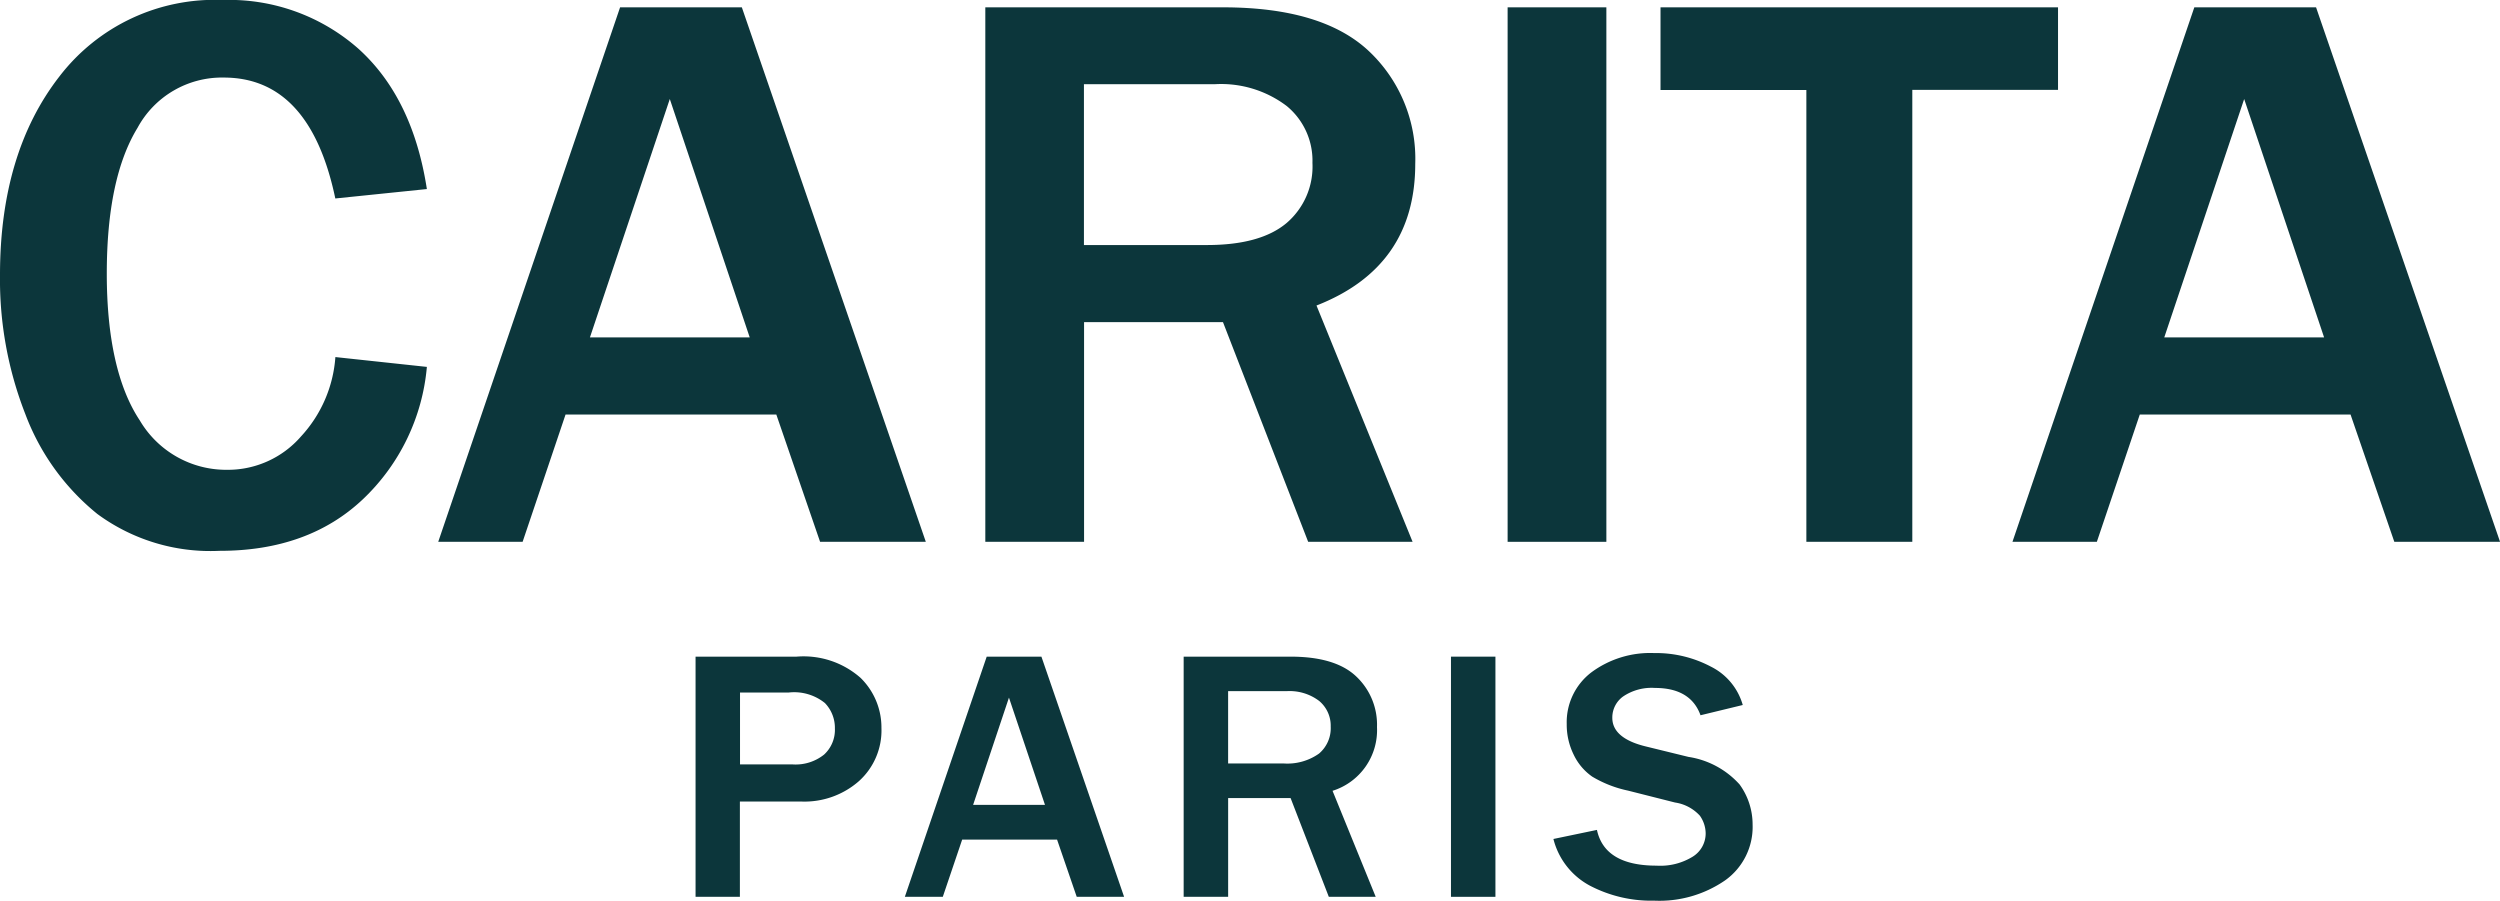
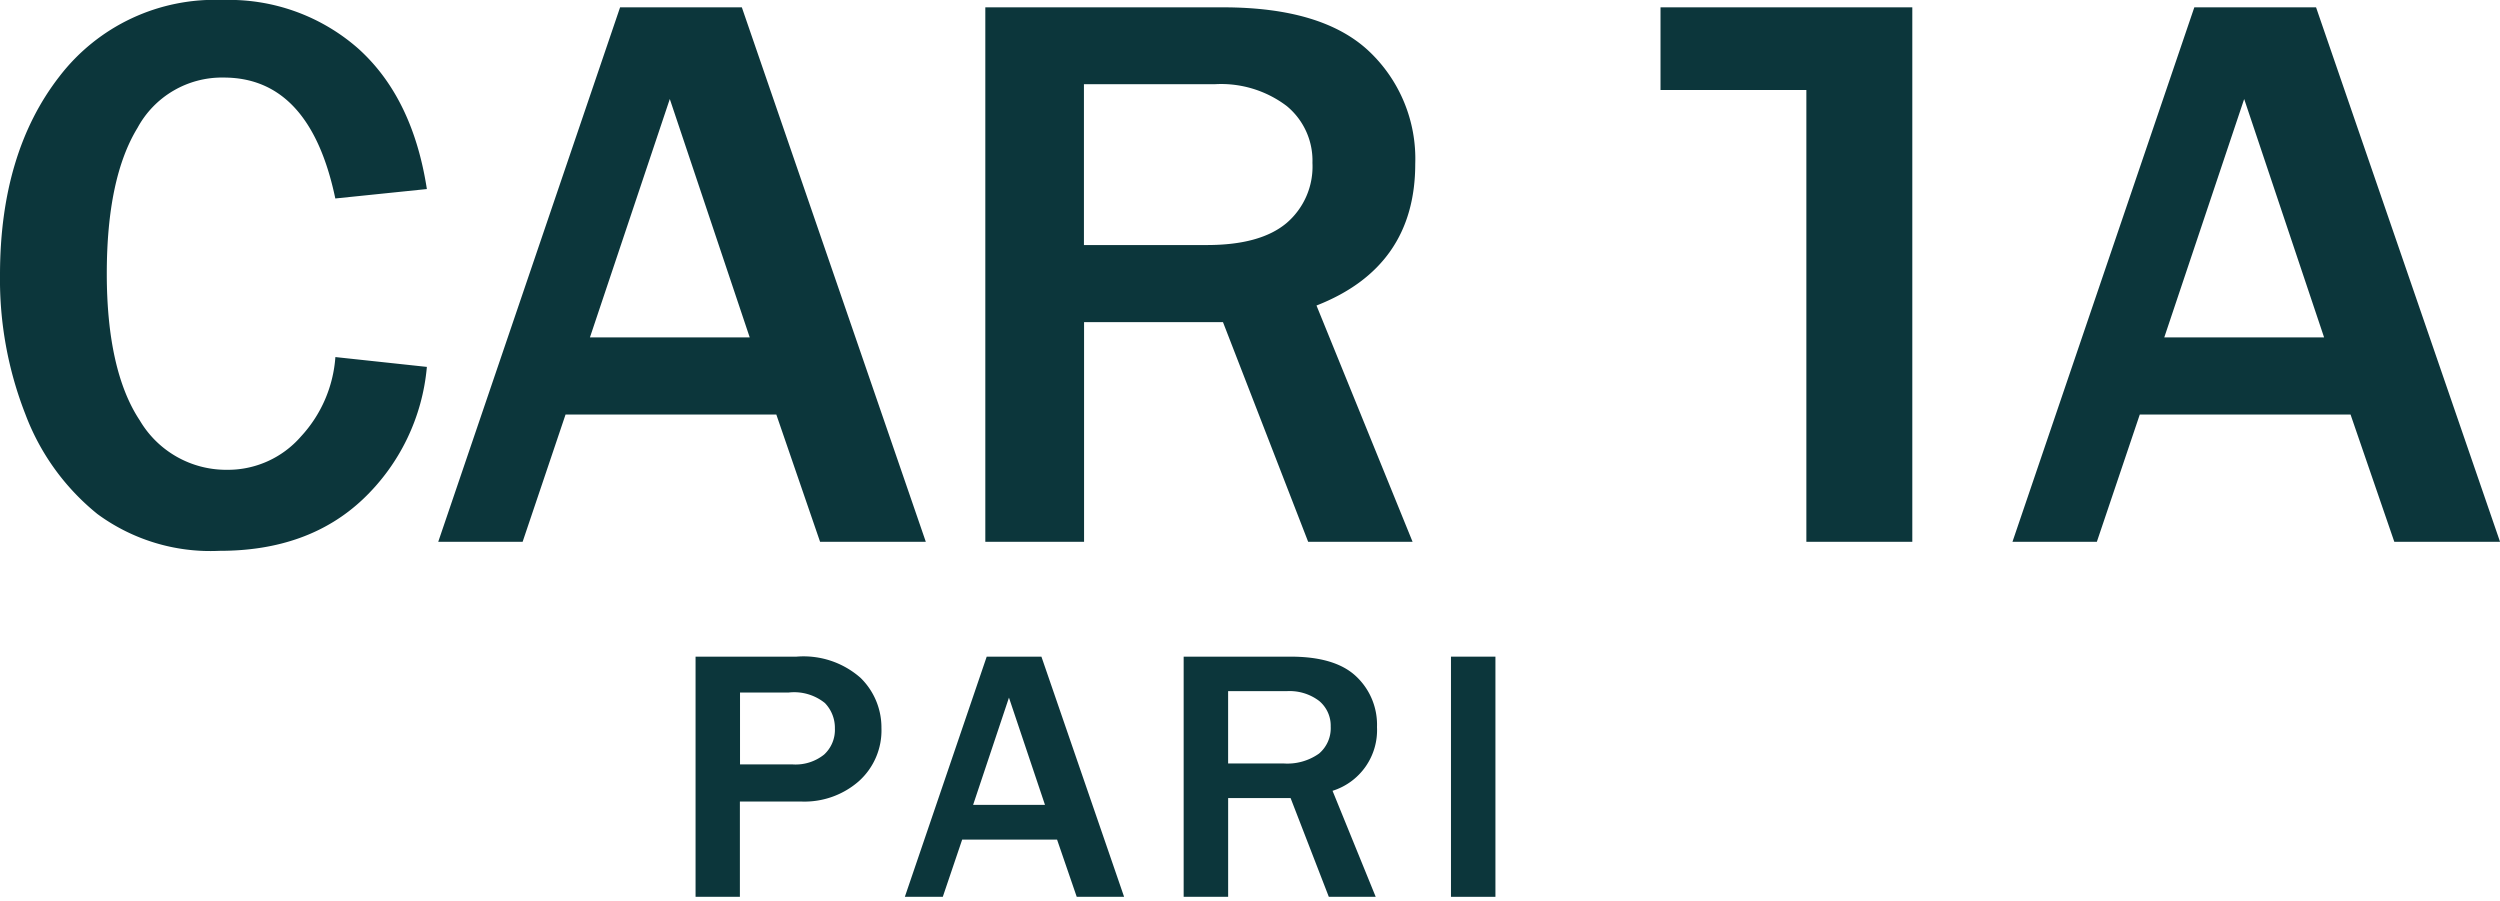
<svg xmlns="http://www.w3.org/2000/svg" width="192.154" height="69.229" viewBox="0 0 192.154 69.229">
  <path d="M25.773,27.444l7.037.756a15.93,15.93,0,0,1-4.9,10.156Q23.7,42.348,16.852,42.338a14.662,14.662,0,0,1-9.368-2.832A17.972,17.972,0,0,1,1.948,31.83,28.382,28.382,0,0,1,0,21.142Q0,11.753,4.567,5.876A15.043,15.043,0,0,1,17.129,0,15.019,15.019,0,0,1,27.562,3.758q4.168,3.769,5.248,10.773l-7.037.724q-1.948-9.294-8.58-9.294a7.377,7.377,0,0,0-6.622,3.864Q8.208,13.69,8.208,21.036c0,4.9.841,8.729,2.534,11.274a7.709,7.709,0,0,0,6.7,3.8,7.439,7.439,0,0,0,5.685-2.555,10.032,10.032,0,0,0,2.651-6.111Z" fill="#0c363b" />
  <path d="M69.1,41.611H60.99l-3.364-9.783h-16.2l-3.3,9.783H31.64L45.618.53h9.358L69.113,41.6ZM55.582,25.9,49.439,7.577,43.3,25.9Z" transform="translate(2.043 0.034)" fill="#0c363b" />
  <path d="M103.982,41.611H95.955L89.408,24.728H78.73V41.611H71.14V.53H89.408q7.617,0,11.2,3.353a11.359,11.359,0,0,1,3.577,8.676q0,7.92-7.59,10.89l7.377,18.14ZM78.73,18.8h9.443q4.1,0,6.111-1.682a5.708,5.708,0,0,0,2-4.631A5.431,5.431,0,0,0,94.3,8.11,8.352,8.352,0,0,0,88.78,6.438H78.72v12.37Z" transform="translate(4.593 0.034)" fill="#0c363b" />
-   <path d="M116.44,41.611h-7.59V.53h7.59V41.6Z" transform="translate(7.028 0.034)" fill="#0c363b" />
-   <path d="M139.244,41.611H131.1V6.885H119.89V.53h30.553V6.875h-11.2V41.6Z" transform="translate(7.74 0.034)" fill="#0c363b" />
+   <path d="M139.244,41.611H131.1V6.885H119.89V.53h30.553h-11.2V41.6Z" transform="translate(7.74 0.034)" fill="#0c363b" />
  <path d="M182.773,41.611H174.65l-3.364-9.783h-16.2l-3.3,9.783H145.3L159.278.53h9.357L182.773,41.6ZM169.253,25.9,163.11,7.577,156.968,25.9h12.285Z" transform="translate(9.381 0.034)" fill="#0c363b" />
  <path d="M53.637,65.87H50.22V47.41h7.761A6.618,6.618,0,0,1,62.9,49.039a5.33,5.33,0,0,1,1.607,3.843,5.241,5.241,0,0,1-1.735,4.1,6.343,6.343,0,0,1-4.407,1.565H53.627v7.314Zm0-10.177h4.045a3.5,3.5,0,0,0,2.417-.756,2.579,2.579,0,0,0,.83-2.012,2.743,2.743,0,0,0-.766-1.948,3.763,3.763,0,0,0-2.789-.809H53.637V55.7Z" transform="translate(3.242 3.061)" fill="#0c363b" />
  <path d="M82.193,65.87H78.541l-1.512-4.4H69.737l-1.49,4.4H65.33l6.292-18.46h4.205l6.355,18.46ZM76.1,58.8l-2.768-8.24L70.578,58.8H76.1Z" transform="translate(4.218 3.061)" fill="#0c363b" />
  <path d="M100.225,65.87H96.617l-2.938-7.59h-4.8v7.59H85.46V47.41h8.218q3.433,0,5.035,1.512a5.091,5.091,0,0,1,1.607,3.9,4.886,4.886,0,0,1-3.417,4.9l3.321,8.155ZM88.867,55.618h4.248a4.209,4.209,0,0,0,2.747-.756,2.554,2.554,0,0,0,.9-2.076,2.475,2.475,0,0,0-.884-1.969,3.752,3.752,0,0,0-2.48-.756H88.877v5.557Z" transform="translate(5.518 3.061)" fill="#0c363b" />
  <path d="M108.177,65.87H104.76V47.41h3.417Z" transform="translate(6.764 3.061)" fill="#0c363b" />
-   <path d="M112.181,61.436l3.321-.692c.394,1.831,1.927,2.747,4.578,2.747a4.749,4.749,0,0,0,2.8-.7,2.1,2.1,0,0,0,.979-1.746,2.389,2.389,0,0,0-.447-1.395,3.228,3.228,0,0,0-1.906-1.011l-3.62-.916a8.928,8.928,0,0,1-2.747-1.075,4.312,4.312,0,0,1-1.427-1.693,5.209,5.209,0,0,1-.532-2.342,4.821,4.821,0,0,1,1.884-3.971,7.589,7.589,0,0,1,4.833-1.49,9.029,9.029,0,0,1,4.365,1.043,4.734,4.734,0,0,1,2.448,2.949l-3.247.788c-.5-1.395-1.671-2.1-3.5-2.1a3.912,3.912,0,0,0-2.438.649,1.991,1.991,0,0,0-.841,1.65c0,1.054.884,1.8,2.64,2.214l3.215.788a6.624,6.624,0,0,1,3.928,2.118,5.239,5.239,0,0,1,1,3.087,5.043,5.043,0,0,1-2.108,4.28,8.9,8.9,0,0,1-5.451,1.565,10.2,10.2,0,0,1-4.94-1.15,5.624,5.624,0,0,1-2.81-3.588Z" transform="translate(7.241 3.044)" fill="#0c363b" />
</svg>